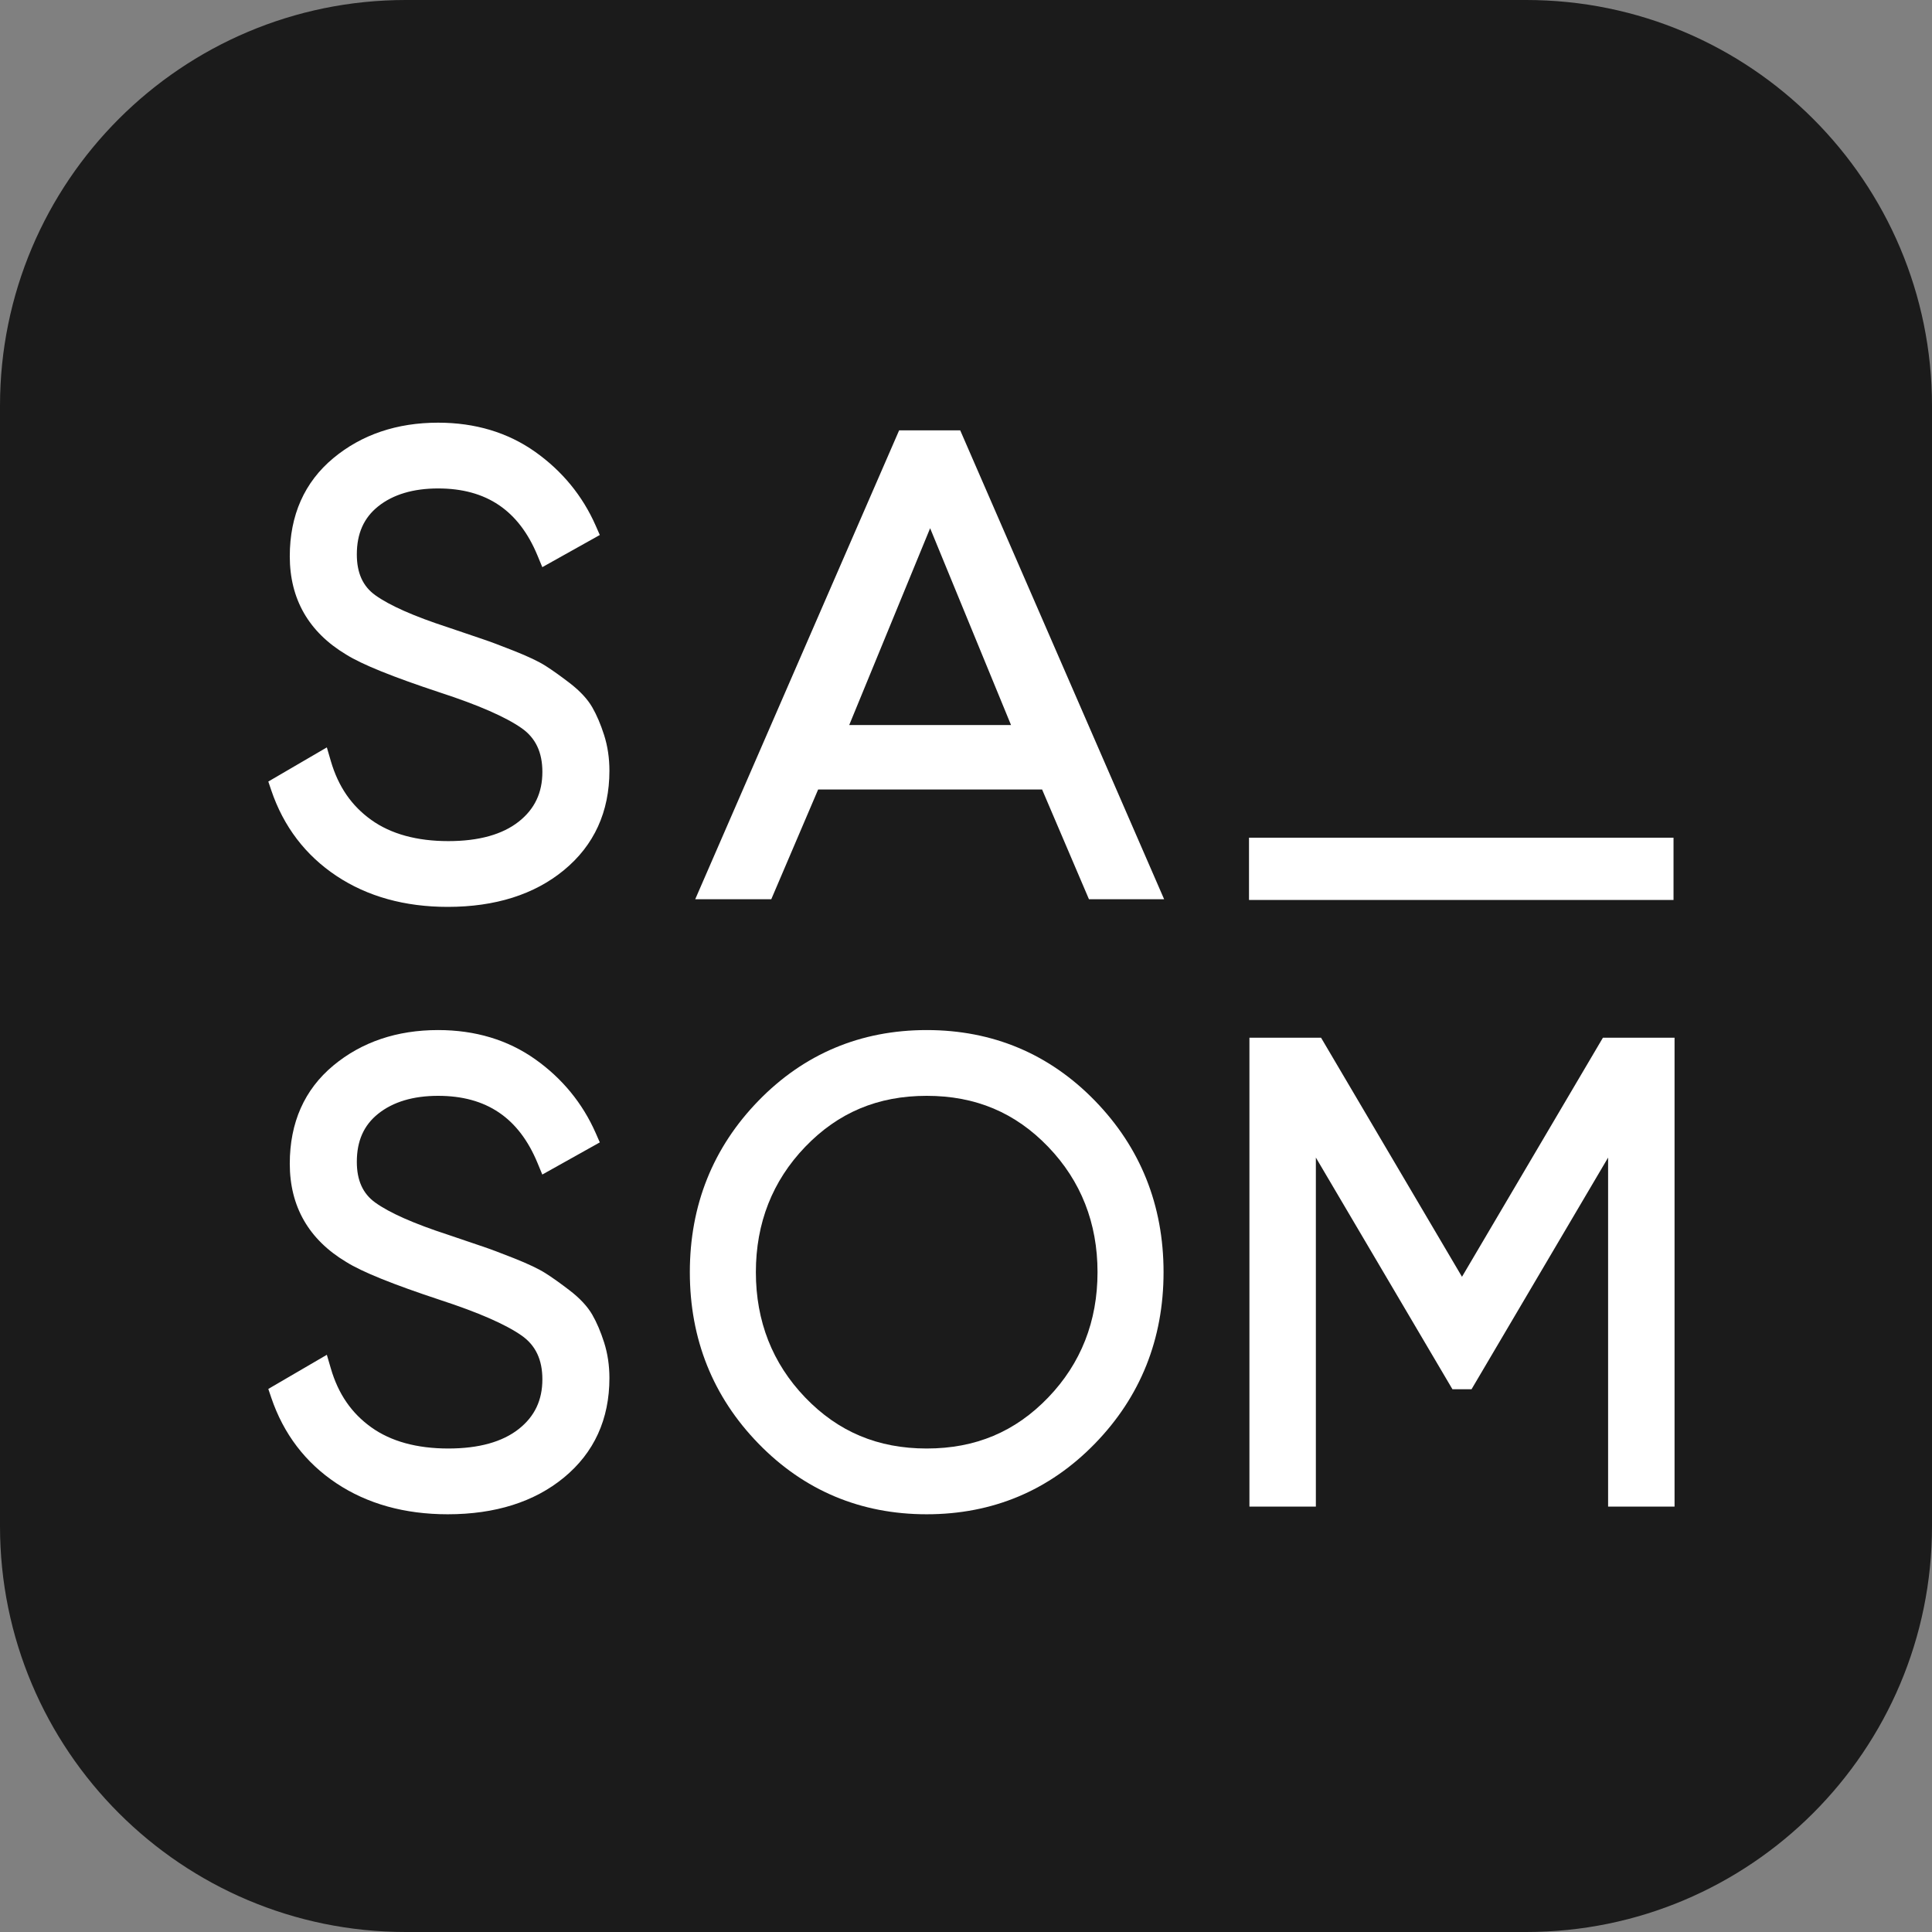
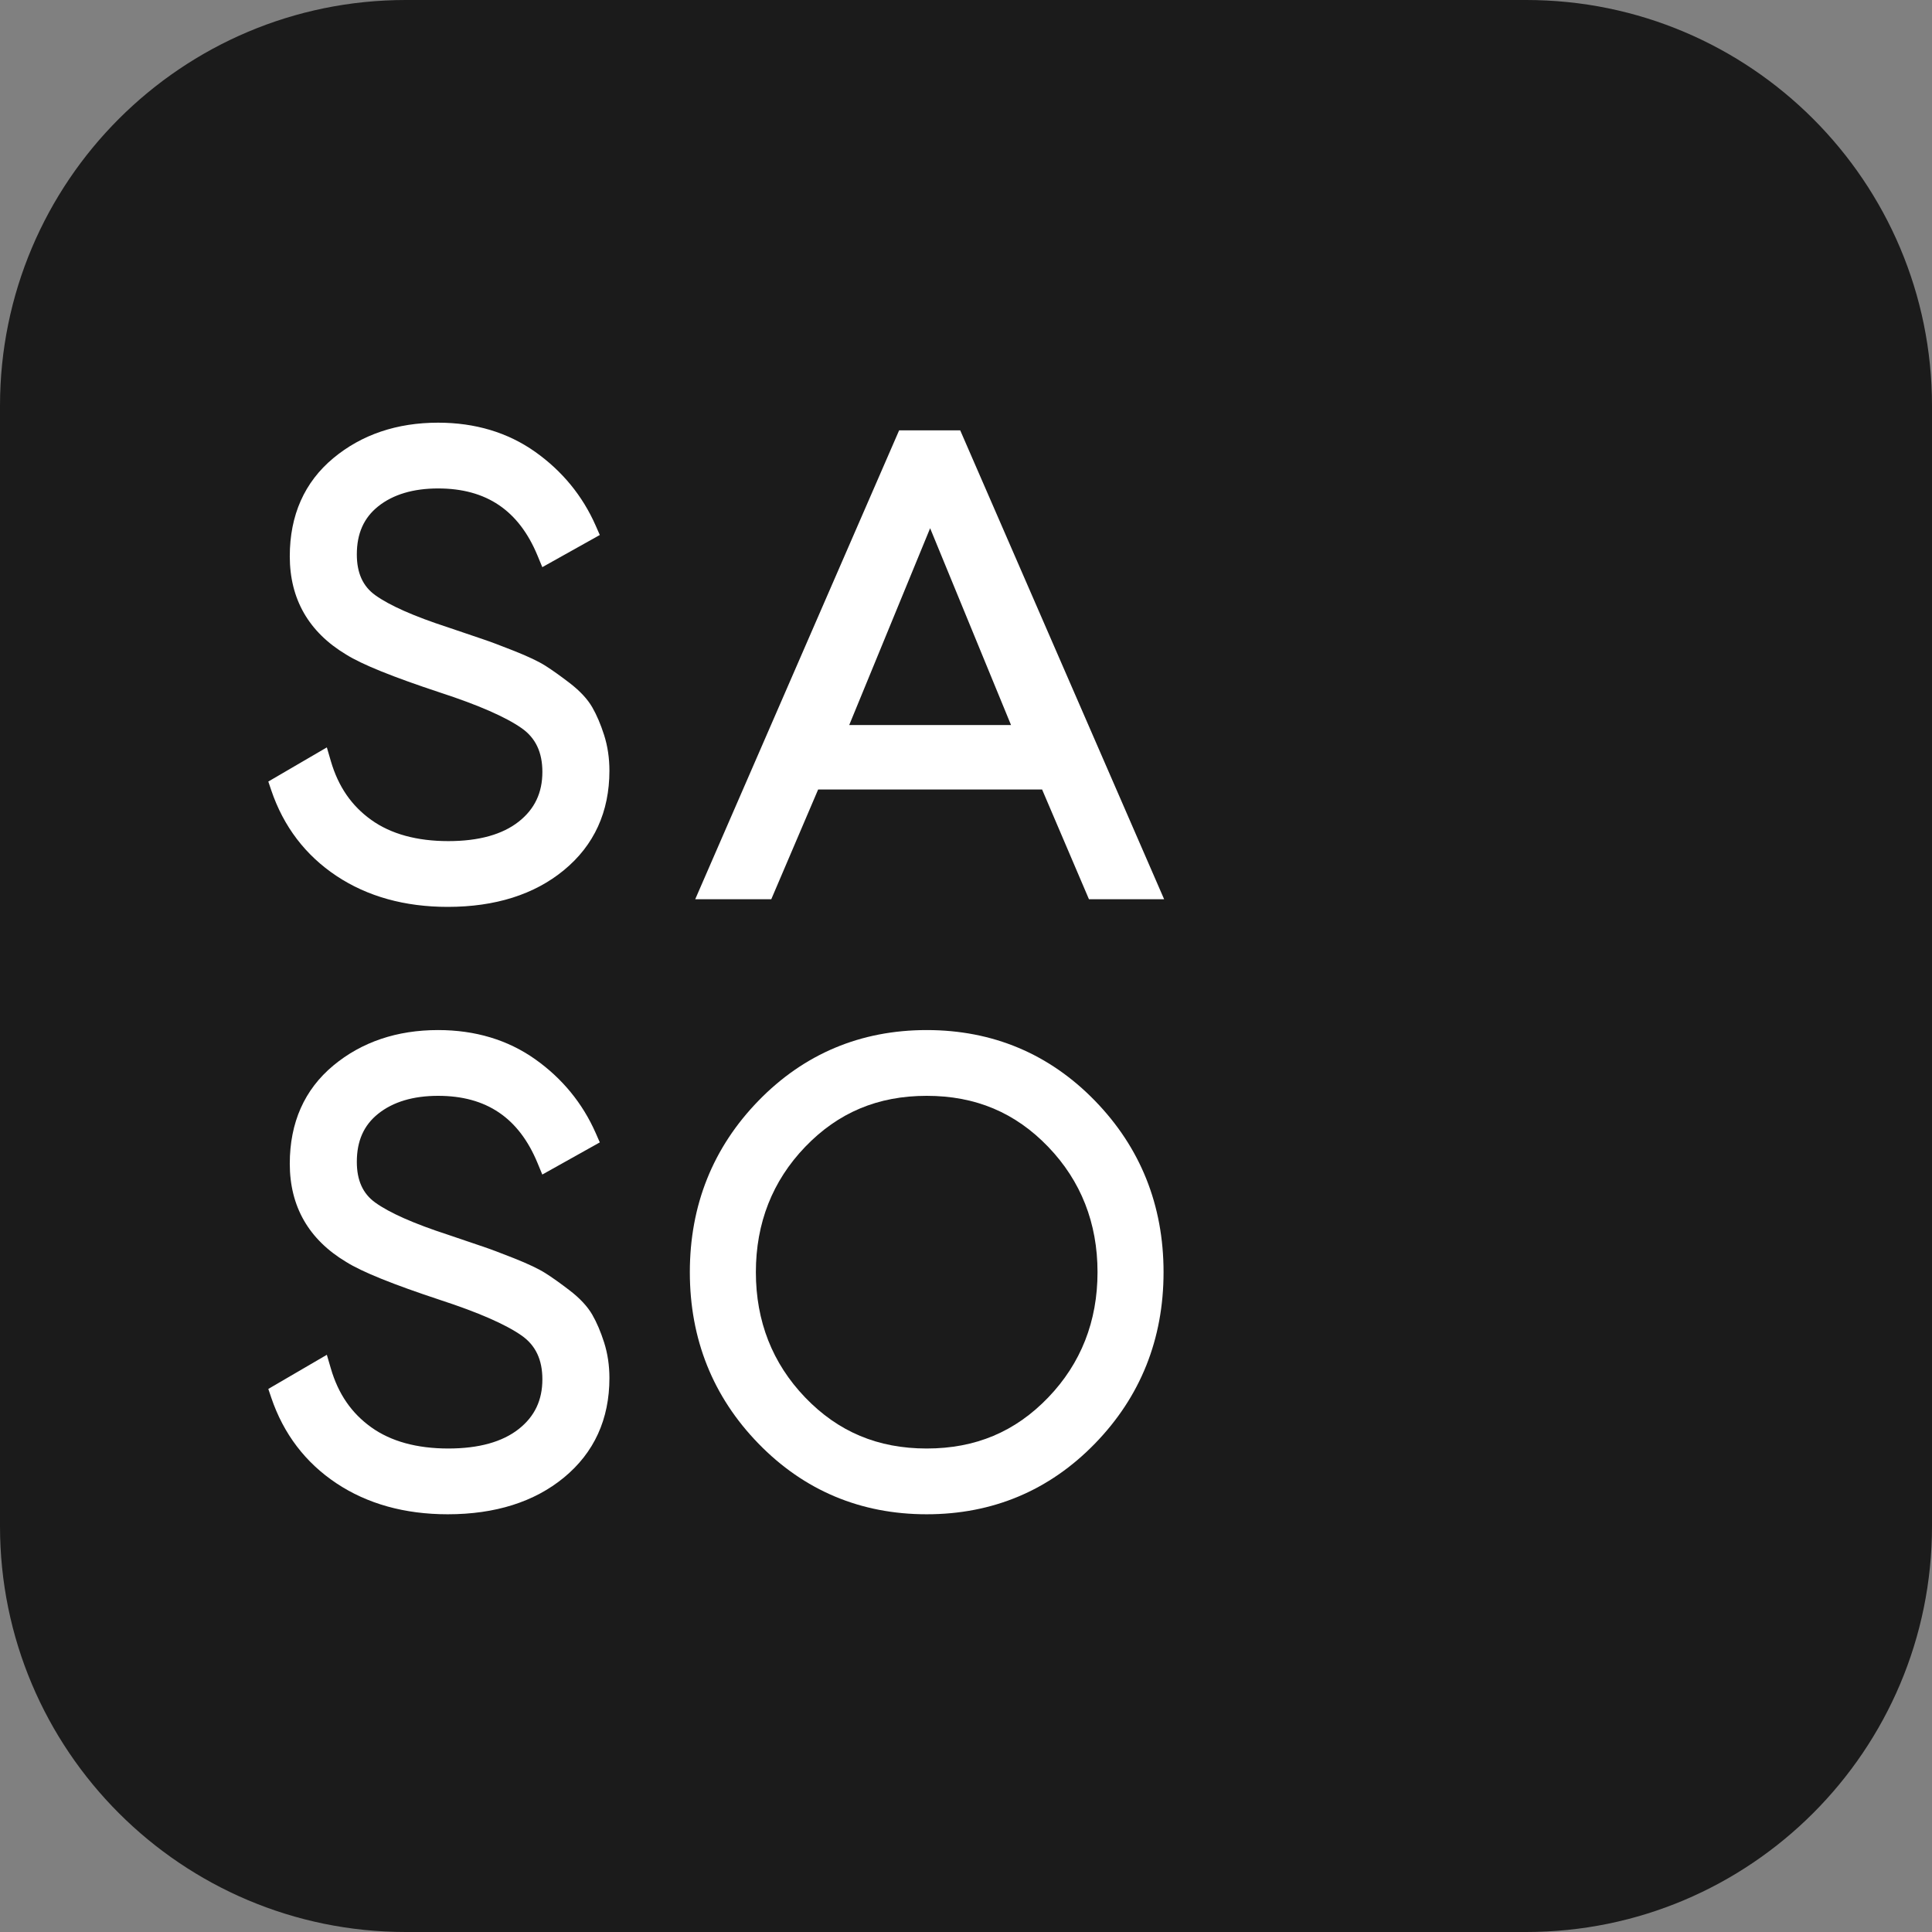
<svg xmlns="http://www.w3.org/2000/svg" width="1024" height="1024" viewBox="0 0 1024 1024" fill="none">
  <rect x="0" y="0" width="1024" height="1024" fill="#808080" stroke="none" />
  <g clip-path="url(#clip0_45_6798)">
    <path d="M808.917 1024H215.08C96.294 1024 0 927.706 0 808.92V215.083C0 96.297 96.294 0 215.08 0H808.917C927.703 0 1024 96.297 1024 215.083V808.92C1024 927.706 927.703 1024 808.917 1024Z" fill="#1B1B1B" />
    <path d="M313.927 374.904C311.399 370.521 307.36 366.181 301.916 362.004C296.959 358.203 292.664 355.145 289.14 352.907C285.425 350.555 279.961 347.959 272.431 344.968C265.141 342.08 259.734 340.051 255.892 338.768C252.182 337.537 246.056 335.453 237.428 332.503C219.396 326.639 206.411 320.89 198.833 315.417C192.301 310.698 189.125 303.644 189.125 293.856C189.125 282.811 192.819 274.485 200.417 268.403C208.313 262.086 219.011 258.886 232.211 258.886C257.749 258.886 274.977 270.514 284.877 294.436L287.43 300.606L317.911 283.558L315.741 278.624C308.796 262.825 298.001 249.657 283.65 239.486C269.163 229.226 251.856 224.027 232.211 224.027C210.373 224.027 191.695 230.345 176.693 242.806C161.361 255.541 153.589 273.058 153.589 294.872C153.589 317.519 163.657 335.041 183.41 346.89C191.777 352.151 208.127 358.763 233.412 367.115C253.493 373.665 267.979 380 276.475 385.944C283.873 391.125 287.471 398.714 287.471 409.141C287.471 420.181 283.394 428.777 275.006 435.427C266.328 442.313 253.749 445.808 237.622 445.808C220.93 445.808 207.191 442.028 196.787 434.577C186.298 427.073 179.292 416.881 175.365 403.424L173.236 396.132L142.211 414.231L143.759 418.815C150.248 438.044 161.897 453.344 178.385 464.292C194.736 475.158 214.551 480.666 237.284 480.666C262.471 480.666 283.19 474.125 298.864 461.225C314.884 448.045 323.006 430.296 323.006 408.467C323.006 401.802 322.058 395.452 320.189 389.588C318.376 383.912 316.268 378.973 313.927 374.904Z" fill="white" />
    <path d="M450.106 384.277L492.987 279.97L535.864 384.277H450.106ZM433.629 418.459H552.338L577.167 476.606H617.01L508.928 228.081H476.563L368.484 476.606H408.795L433.629 418.459Z" fill="white" />
-     <path d="M887 444H662V477H887V444Z" fill="white" />
    <path d="M313.927 696.833C311.396 692.45 307.357 688.111 301.916 683.933C296.959 680.13 292.661 677.071 289.14 674.84C285.422 672.487 279.958 669.891 272.433 666.9C265.271 664.059 259.71 661.972 255.889 660.697C252.218 659.478 246.036 657.379 237.428 654.43C219.385 648.562 206.402 642.816 198.833 637.346C192.298 632.627 189.125 625.577 189.125 615.788C189.125 604.74 192.819 596.415 200.42 590.332C208.313 584.015 219.008 580.812 232.211 580.812C257.749 580.812 274.977 592.44 284.877 616.365L287.43 622.533L317.911 605.488L315.741 600.551C308.793 584.748 297.998 571.583 283.65 561.415C269.163 551.155 251.856 545.953 232.211 545.953C210.376 545.953 191.697 552.274 176.693 564.735C161.364 577.468 153.589 594.987 153.589 616.801C153.589 639.448 163.657 656.97 183.41 668.816C191.78 674.08 208.127 680.695 233.412 689.047C253.487 695.594 267.976 701.929 276.475 707.873C283.873 713.057 287.471 720.646 287.471 731.074C287.471 742.11 283.394 750.706 275.006 757.357C266.325 764.245 253.749 767.737 237.622 767.737C220.933 767.737 207.197 763.96 196.785 756.503C186.298 748.999 179.292 738.81 175.365 725.354L173.236 718.065L142.211 736.164L143.759 740.747C150.248 759.971 161.897 775.27 178.382 786.218C194.727 797.084 214.545 802.595 237.284 802.595C262.474 802.595 283.193 796.054 298.864 783.157C314.884 769.977 323.006 752.225 323.006 730.397C323.006 723.732 322.058 717.382 320.189 711.517C318.376 705.842 316.271 700.905 313.927 696.833Z" fill="white" />
    <path d="M581.711 674.274C581.711 700.284 572.93 722.616 555.611 740.653C538.115 758.879 517.037 767.737 491.169 767.737C465.301 767.737 444.223 758.879 426.725 740.653C409.406 722.616 400.627 700.284 400.627 674.274C400.627 648.265 409.406 625.933 426.725 607.896C444.223 589.67 465.304 580.812 491.169 580.812C517.034 580.812 538.112 589.67 555.611 607.896C572.93 625.933 581.711 648.265 581.711 674.274ZM491.169 545.956C456.184 545.956 426.183 558.559 402.002 583.417C377.865 608.237 365.627 638.806 365.627 674.274C365.627 709.751 377.865 740.32 402.002 765.131C426.177 789.99 456.178 802.595 491.169 802.595C526.16 802.595 556.161 789.99 580.336 765.131C604.467 740.32 616.708 709.748 616.708 674.274C616.708 638.806 604.47 608.237 580.336 583.417C556.155 558.559 526.154 545.956 491.169 545.956Z" fill="white" />
-     <path d="M849.578 550.013L774.883 676.724L700.191 550.013H662.22V798.539H697.435V613.536L769.825 736.331H779.943L852.33 613.539V798.539H887.548V550.013H849.578Z" fill="white" />
  </g>
  <defs>
    <clipPath id="clip0_45_6798">
      <rect width="1024" height="1024" fill="white" />
    </clipPath>
  </defs>
</svg>